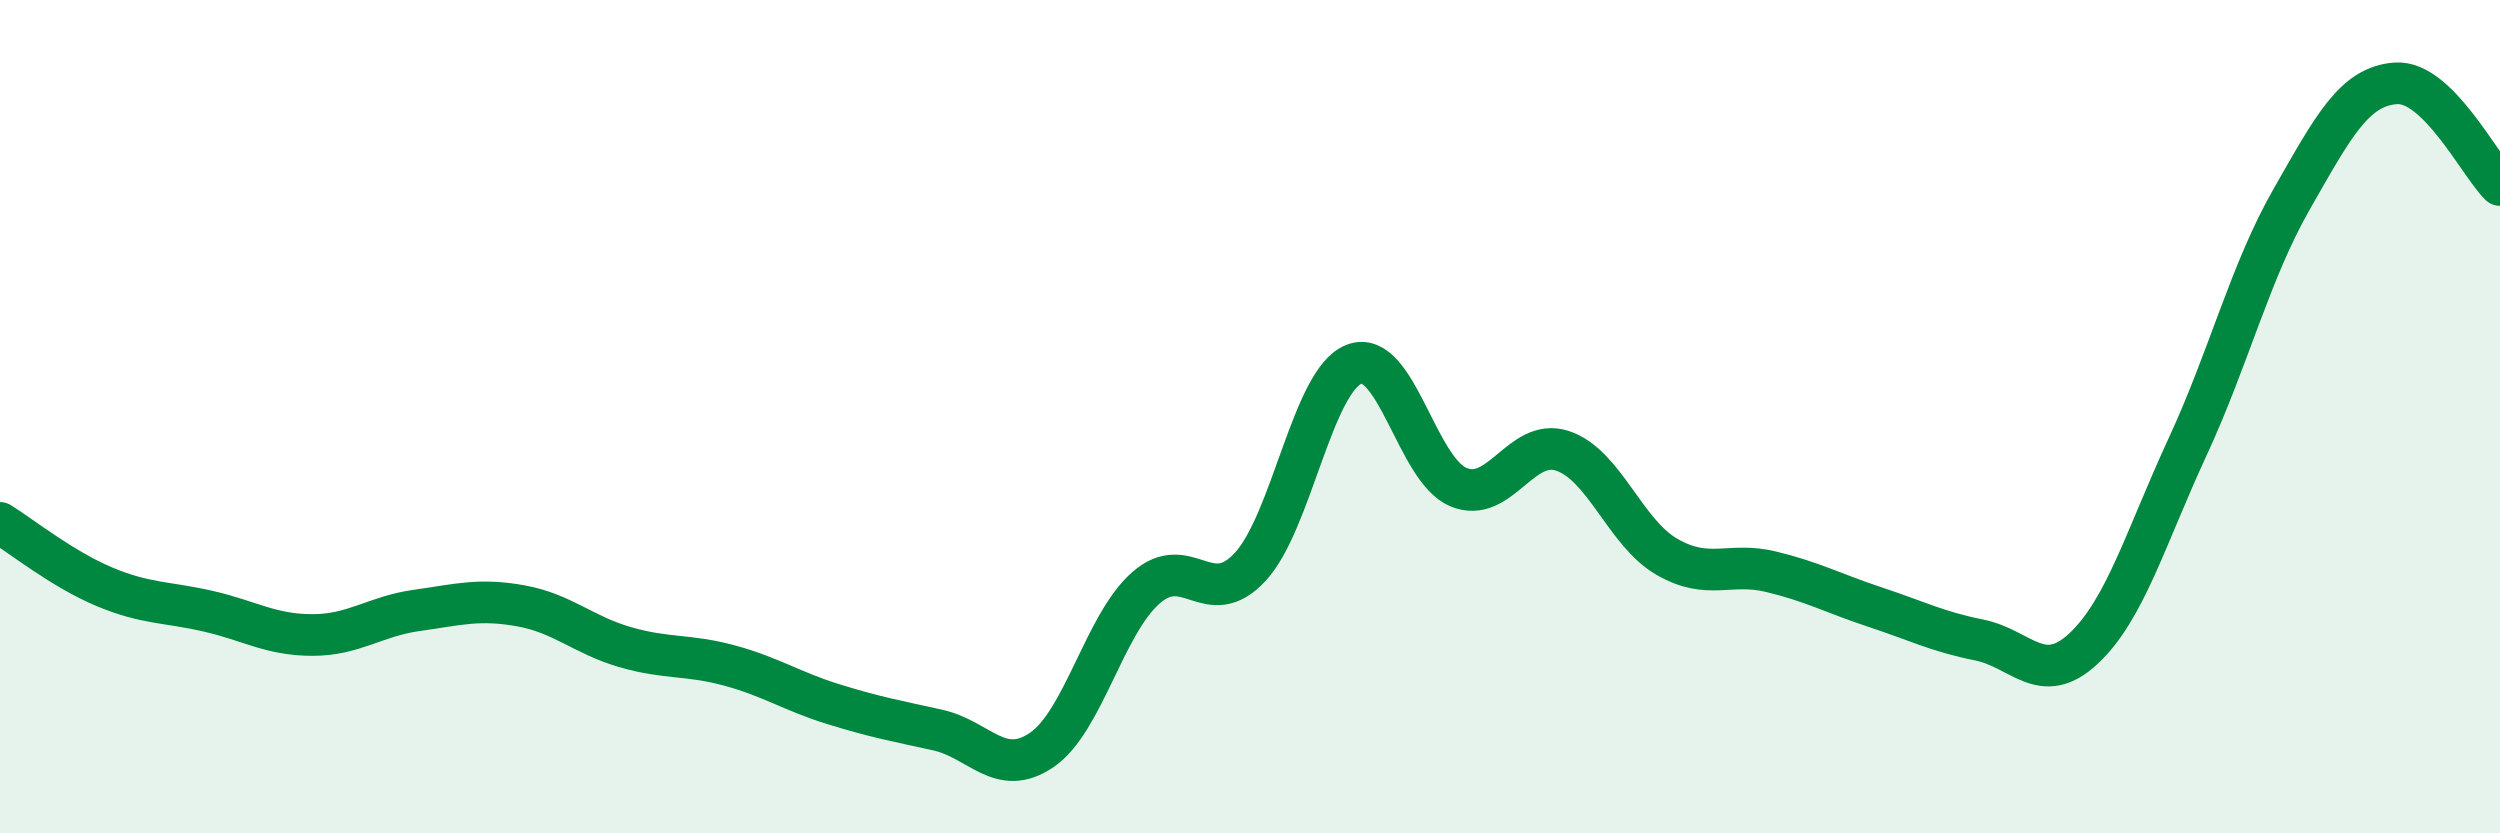
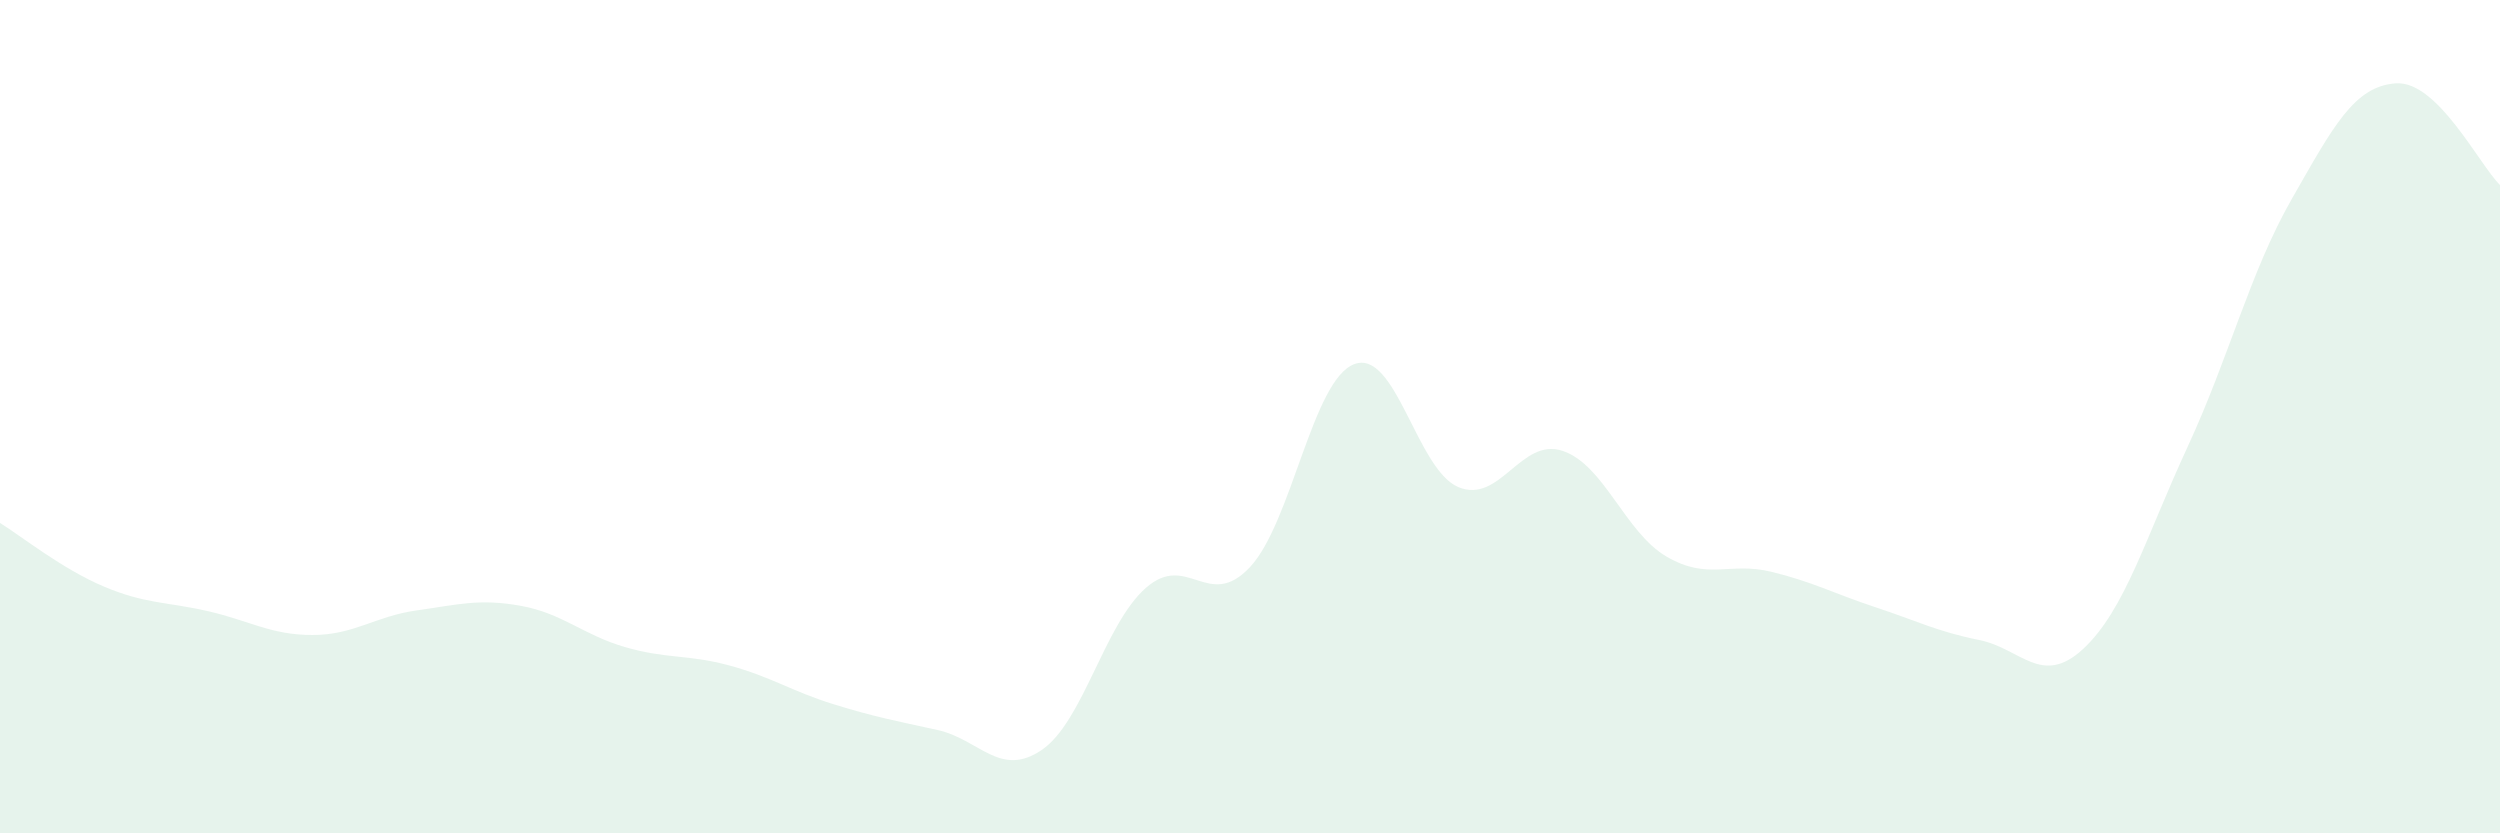
<svg xmlns="http://www.w3.org/2000/svg" width="60" height="20" viewBox="0 0 60 20">
  <path d="M 0,12.55 C 0.5,12.86 1.5,13.66 2.5,14.08 C 3.5,14.5 4,14.44 5,14.67 C 6,14.9 6.5,15.24 7.5,15.24 C 8.5,15.24 9,14.79 10,14.65 C 11,14.51 11.5,14.36 12.5,14.54 C 13.5,14.72 14,15.24 15,15.53 C 16,15.82 16.5,15.7 17.5,15.97 C 18.5,16.24 19,16.59 20,16.9 C 21,17.21 21.5,17.3 22.5,17.52 C 23.5,17.74 24,18.68 25,18 C 26,17.32 26.5,14.99 27.5,14.11 C 28.5,13.23 29,14.68 30,13.61 C 31,12.54 31.5,9.12 32.5,8.74 C 33.5,8.36 34,11.27 35,11.69 C 36,12.11 36.5,10.49 37.5,10.82 C 38.5,11.15 39,12.78 40,13.36 C 41,13.94 41.5,13.48 42.5,13.72 C 43.5,13.96 44,14.24 45,14.57 C 46,14.9 46.5,15.16 47.5,15.36 C 48.5,15.56 49,16.5 50,15.57 C 51,14.64 51.5,12.89 52.5,10.73 C 53.5,8.57 54,6.53 55,4.78 C 56,3.03 56.5,2.07 57.5,2 C 58.5,1.93 59.5,3.95 60,4.44L60 20L0 20Z" fill="#008740" opacity="0.1" stroke-linecap="round" stroke-linejoin="round" />
-   <path d="M 0,12.55 C 0.5,12.86 1.5,13.66 2.5,14.08 C 3.5,14.5 4,14.44 5,14.67 C 6,14.9 6.5,15.24 7.5,15.24 C 8.5,15.24 9,14.79 10,14.65 C 11,14.51 11.5,14.36 12.5,14.54 C 13.5,14.72 14,15.24 15,15.53 C 16,15.82 16.5,15.7 17.5,15.97 C 18.5,16.24 19,16.59 20,16.9 C 21,17.21 21.5,17.3 22.5,17.52 C 23.5,17.74 24,18.68 25,18 C 26,17.32 26.5,14.99 27.5,14.11 C 28.5,13.23 29,14.68 30,13.61 C 31,12.54 31.5,9.12 32.5,8.74 C 33.5,8.36 34,11.27 35,11.69 C 36,12.11 36.5,10.49 37.5,10.82 C 38.5,11.15 39,12.78 40,13.36 C 41,13.94 41.5,13.48 42.5,13.72 C 43.5,13.96 44,14.24 45,14.57 C 46,14.9 46.5,15.16 47.5,15.36 C 48.5,15.56 49,16.5 50,15.57 C 51,14.64 51.5,12.89 52.5,10.73 C 53.5,8.57 54,6.53 55,4.78 C 56,3.03 56.5,2.07 57.5,2 C 58.5,1.93 59.5,3.95 60,4.44" stroke="#008740" stroke-width="1" fill="none" stroke-linecap="round" stroke-linejoin="round" />
</svg>